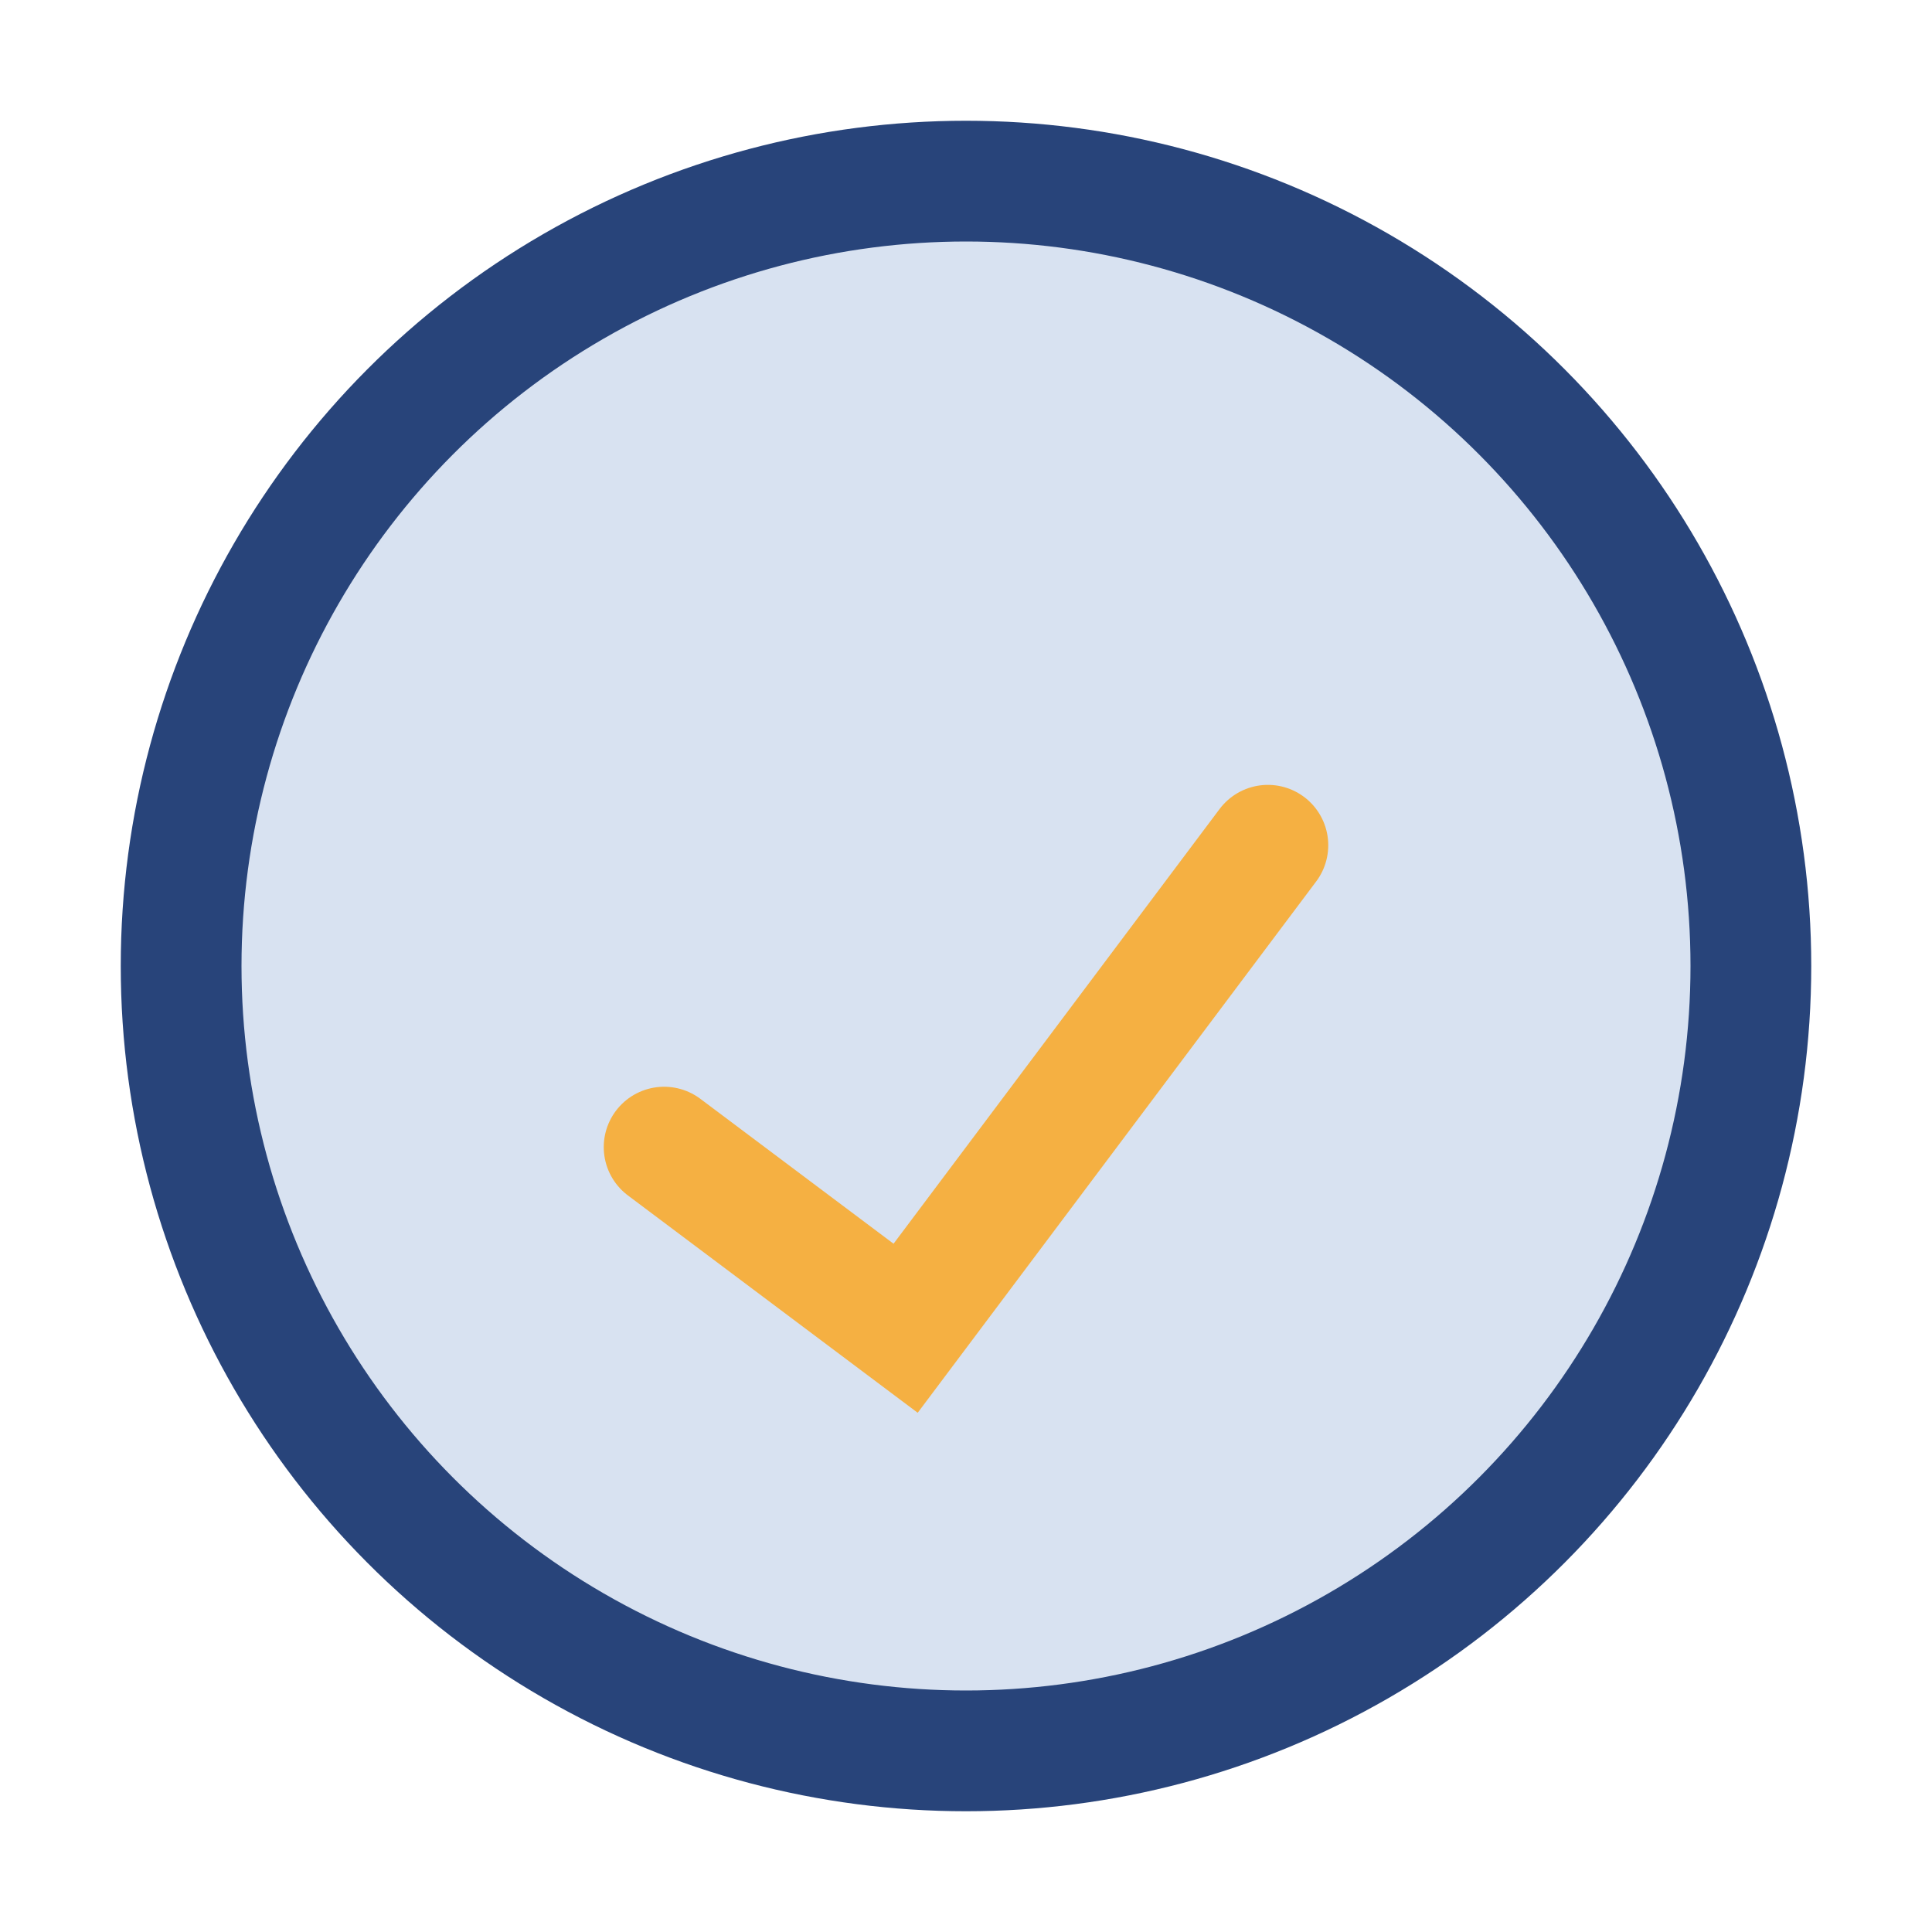
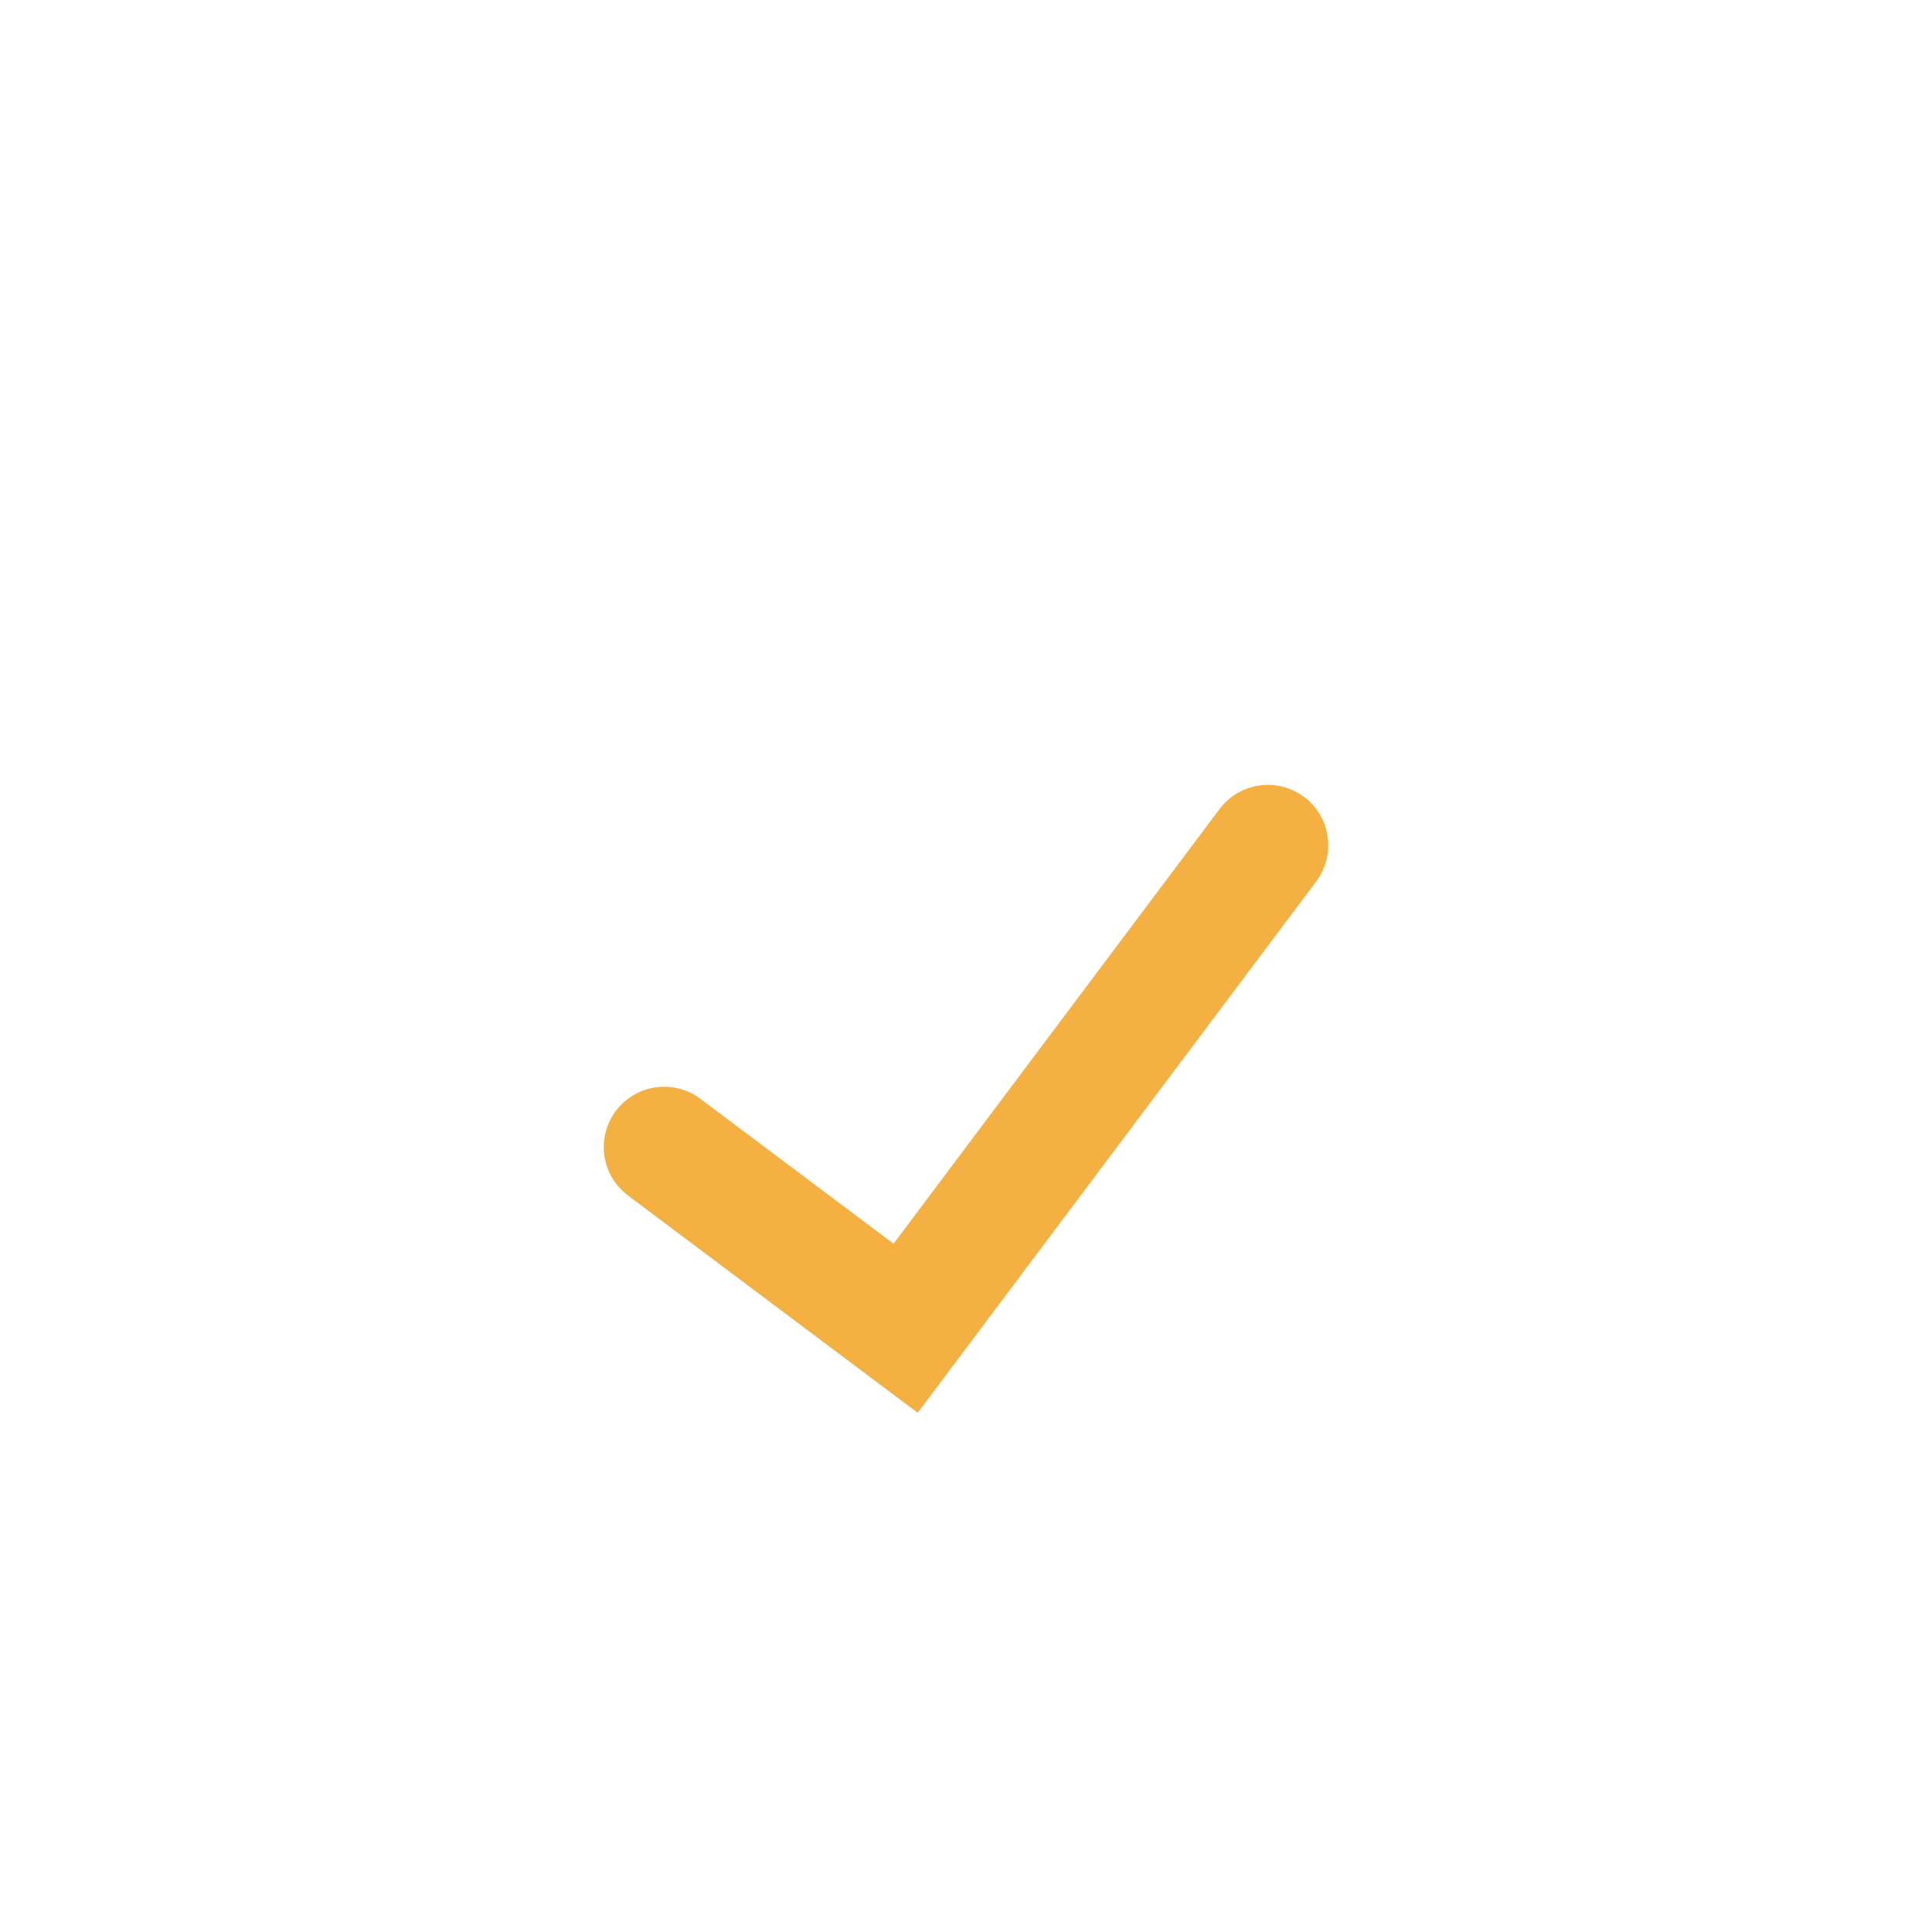
<svg xmlns="http://www.w3.org/2000/svg" width="32" height="32" viewBox="0 0 32 32">
-   <circle cx="16" cy="16" r="13" fill="#D8E2F1" stroke="#28447A" stroke-width="2" />
  <path d="M11 19l4 3 6-8" stroke="#F5B042" stroke-width="2" fill="none" stroke-linecap="round" />
</svg>